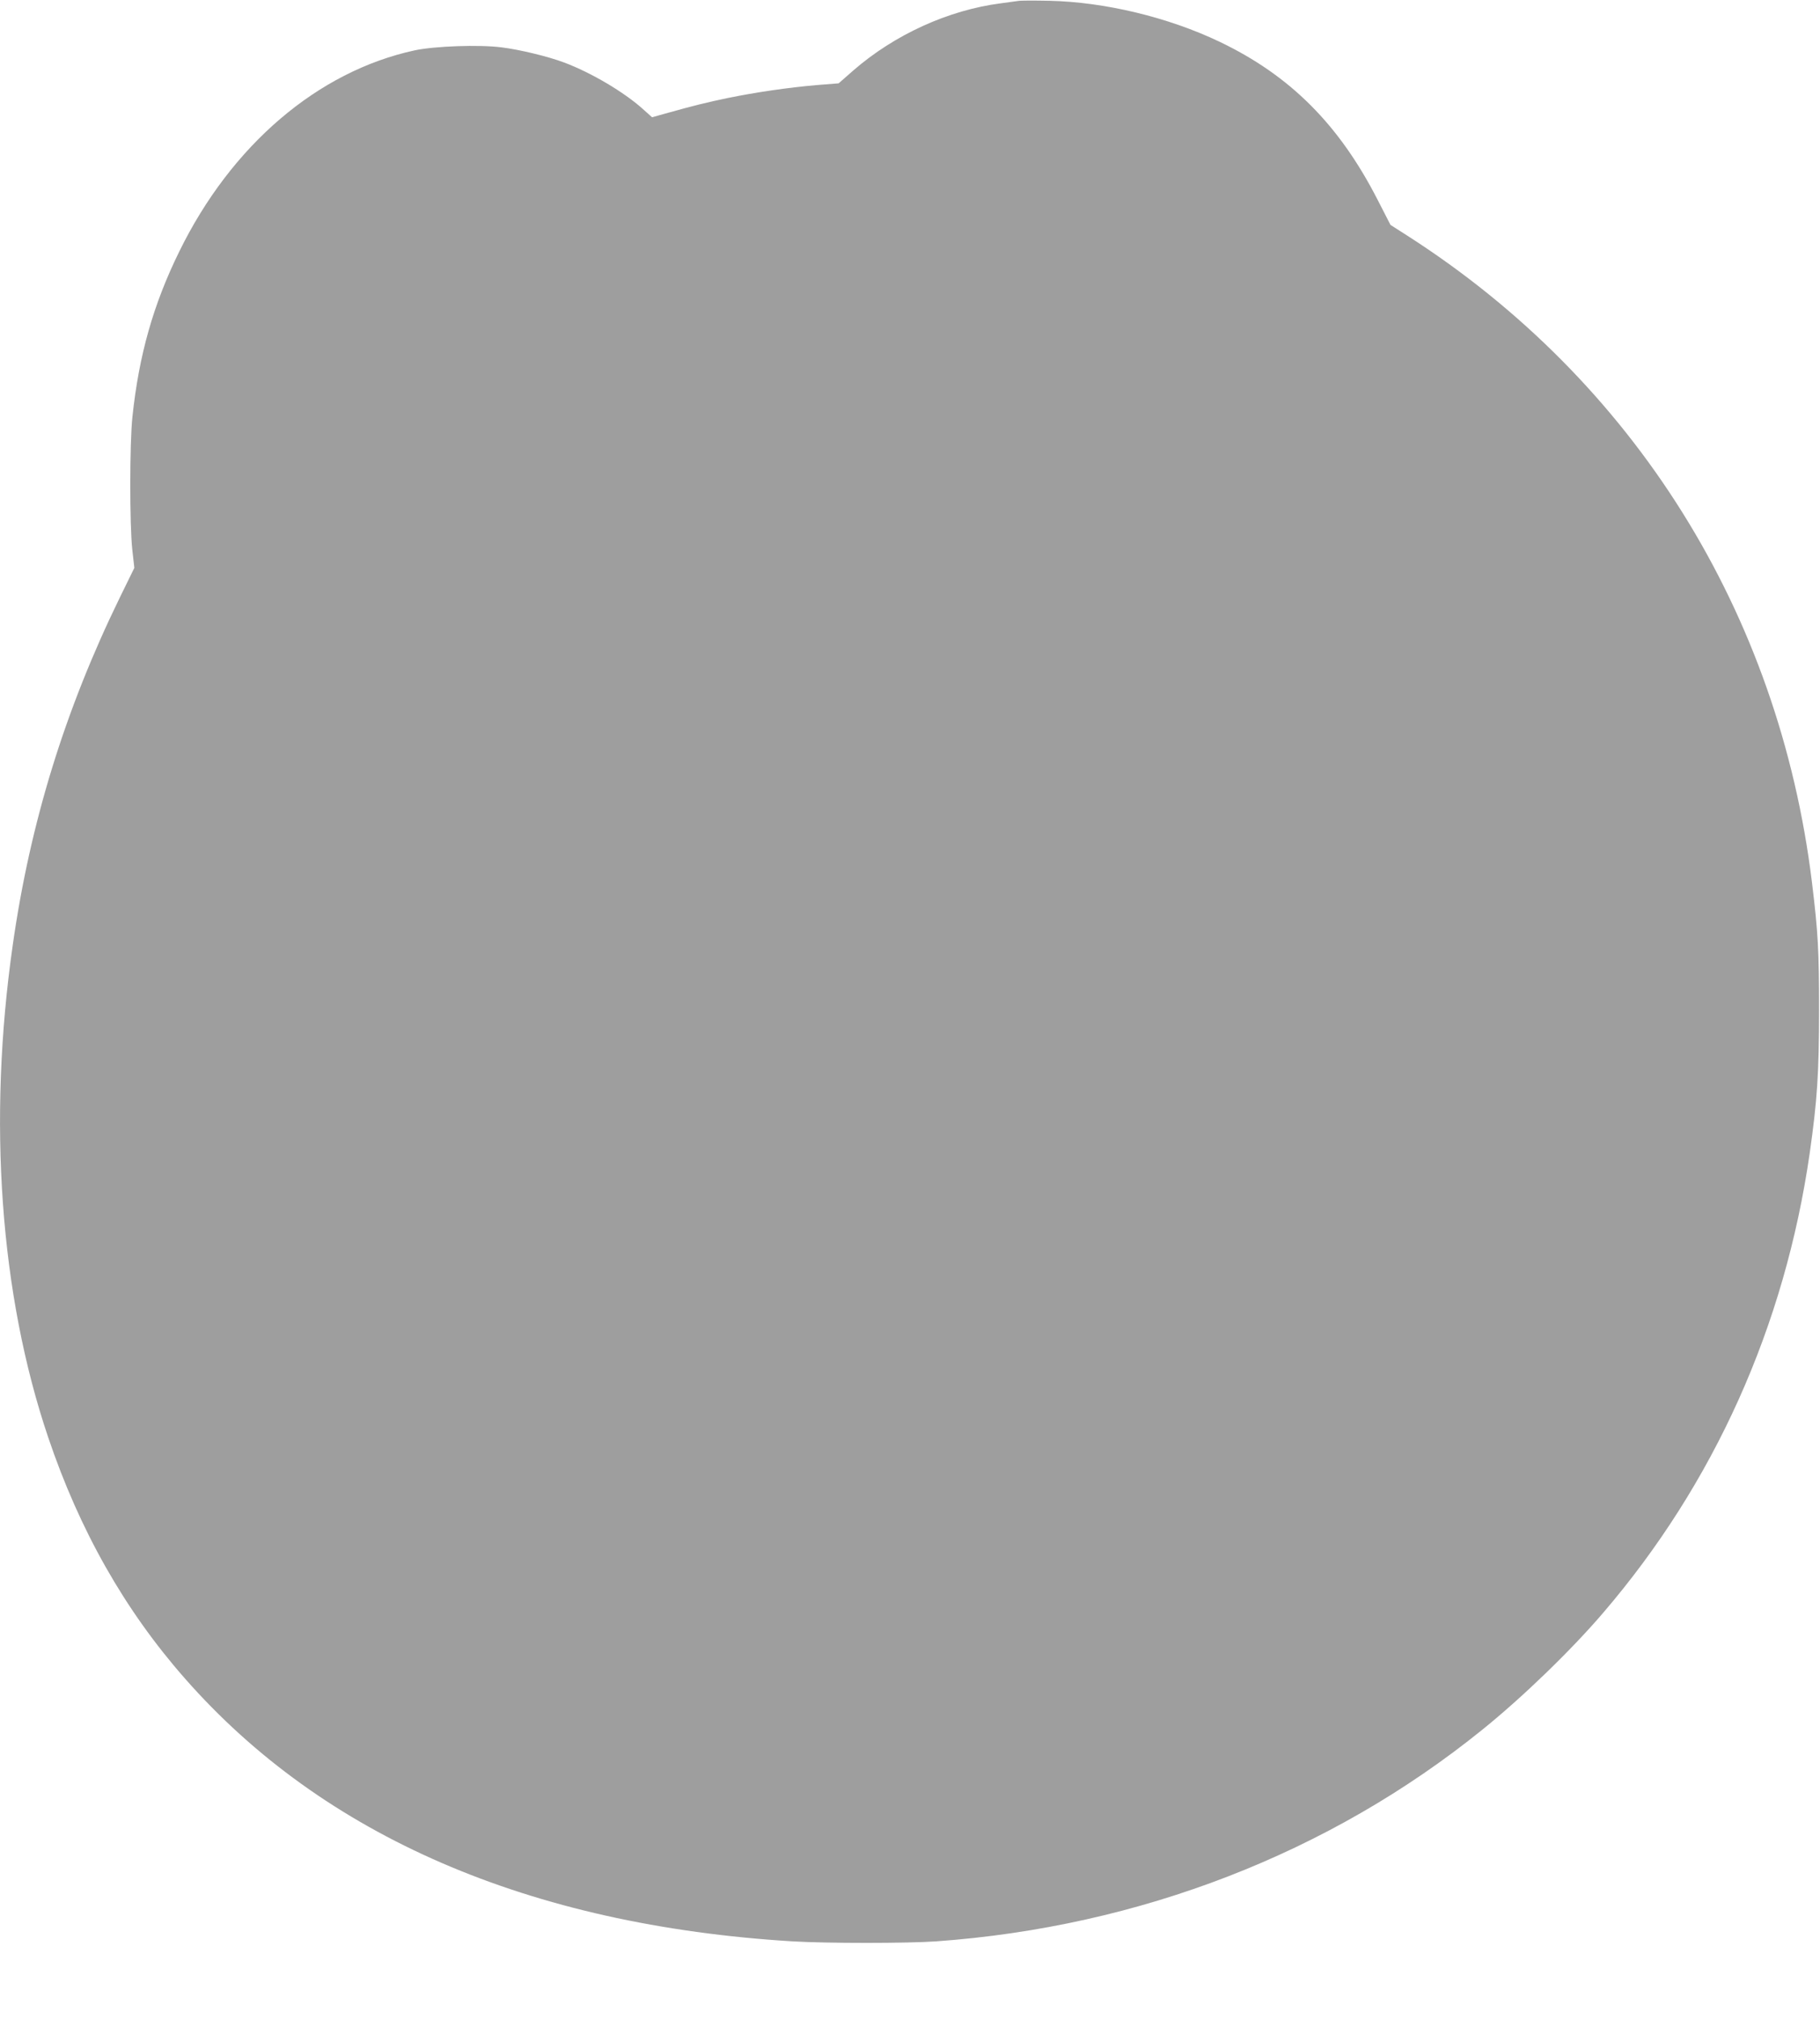
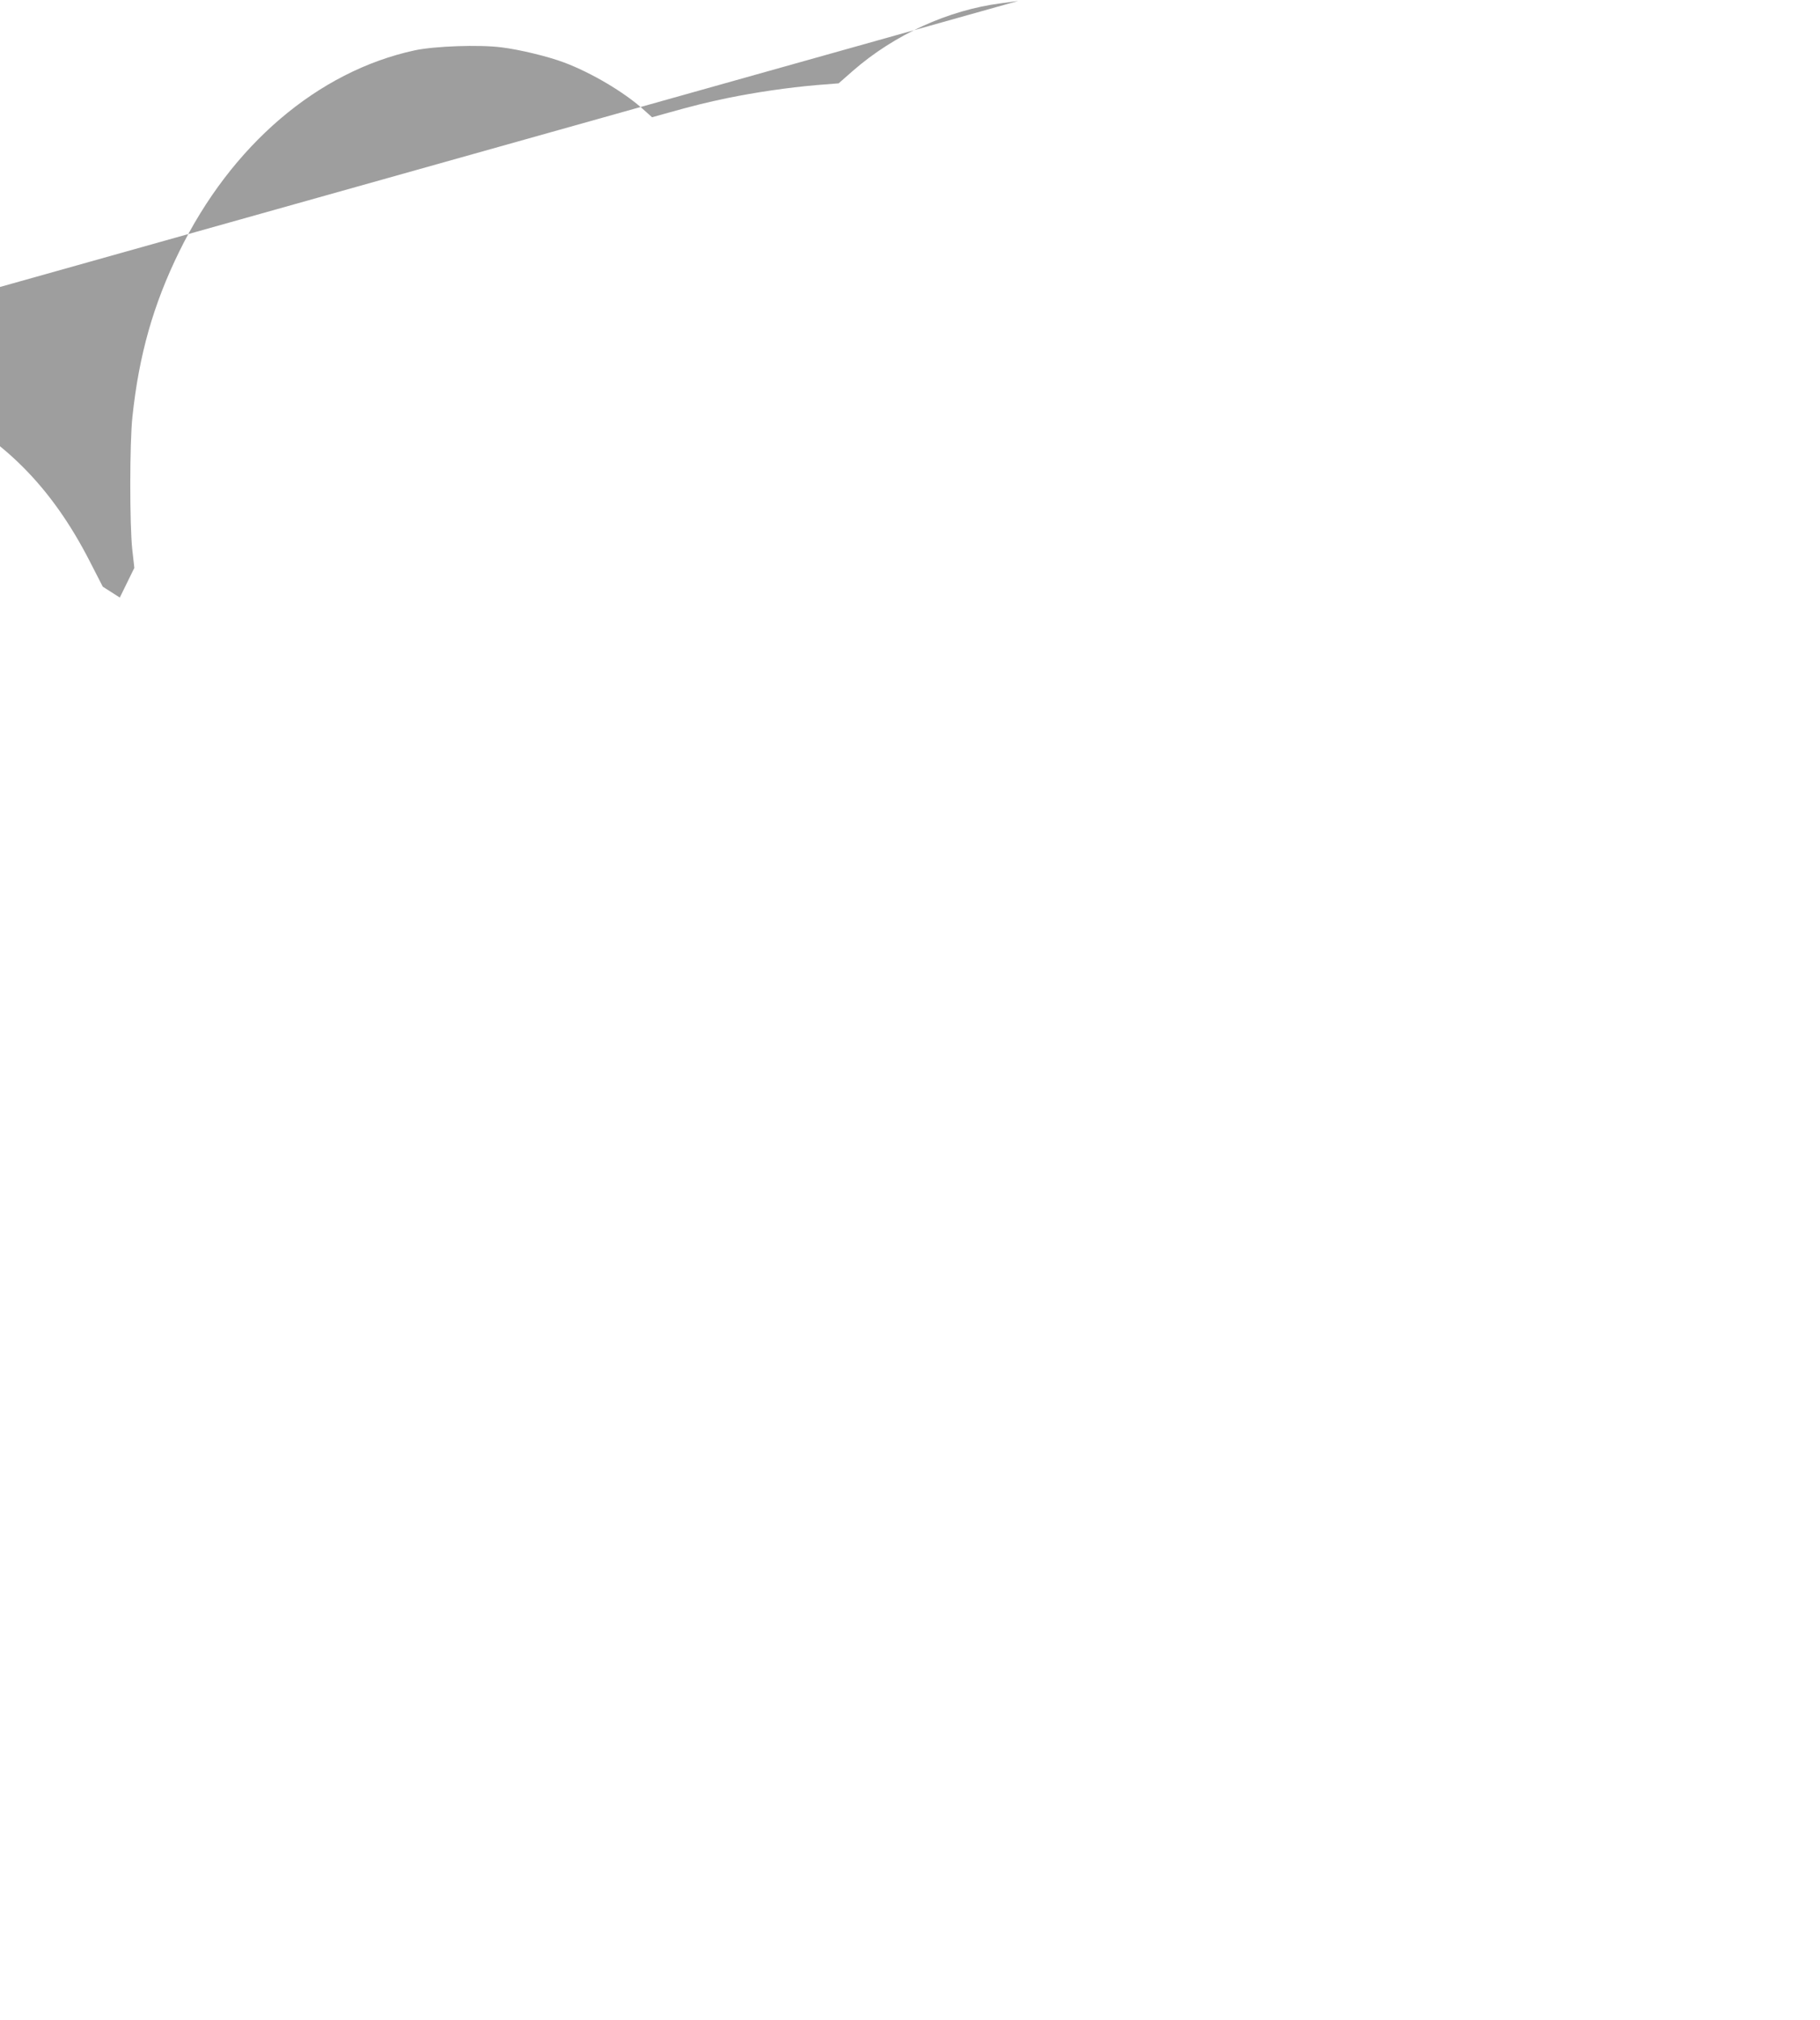
<svg xmlns="http://www.w3.org/2000/svg" version="1.0" width="1153pt" height="1280pt" viewBox="0 0 1153 1280" preserveAspectRatio="xMidYMid meet">
  <g transform="translate(0,1280) scale(0.1,-0.1)" fill="#9e9e9e" stroke="none">
-     <path d="M6450 12794 c-14 -2 -63 -9 -110 -15 -332 -43 -673 -198 -936 -427 l-91 -80 -139 -11 c-185 -16 -387 -46 -564 -82 -137 -29 -204 -45 -397 -99 l-82 -23 -58 52 c-119 107 -326 230 -499 295 -101 38 -282 82 -397 96 -141 18 -424 8 -550 -19 -614 -133 -1162 -601 -1492 -1276 -164 -334 -255 -656 -296 -1045 -18 -165 -18 -687 -1 -842 l13 -116 -92 -188 c-347 -711 -568 -1426 -678 -2200 -160 -1116 -81 -2217 224 -3120 199 -590 485 -1095 866 -1528 878 -1000 2182 -1564 3849 -1666 216 -13 729 -13 911 0 1287 92 2493 559 3461 1342 253 204 562 503 763 738 705 822 1152 1817 1310 2915 47 331 59 504 59 905 0 379 -6 489 -45 810 -209 1708 -1126 3175 -2562 4096 l-108 69 -80 156 c-245 480 -556 791 -1004 1005 -325 155 -725 251 -1075 259 -96 2 -186 2 -200 -1z" />
+     <path d="M6450 12794 c-14 -2 -63 -9 -110 -15 -332 -43 -673 -198 -936 -427 l-91 -80 -139 -11 c-185 -16 -387 -46 -564 -82 -137 -29 -204 -45 -397 -99 l-82 -23 -58 52 c-119 107 -326 230 -499 295 -101 38 -282 82 -397 96 -141 18 -424 8 -550 -19 -614 -133 -1162 -601 -1492 -1276 -164 -334 -255 -656 -296 -1045 -18 -165 -18 -687 -1 -842 l13 -116 -92 -188 l-108 69 -80 156 c-245 480 -556 791 -1004 1005 -325 155 -725 251 -1075 259 -96 2 -186 2 -200 -1z" />
  </g>
</svg>